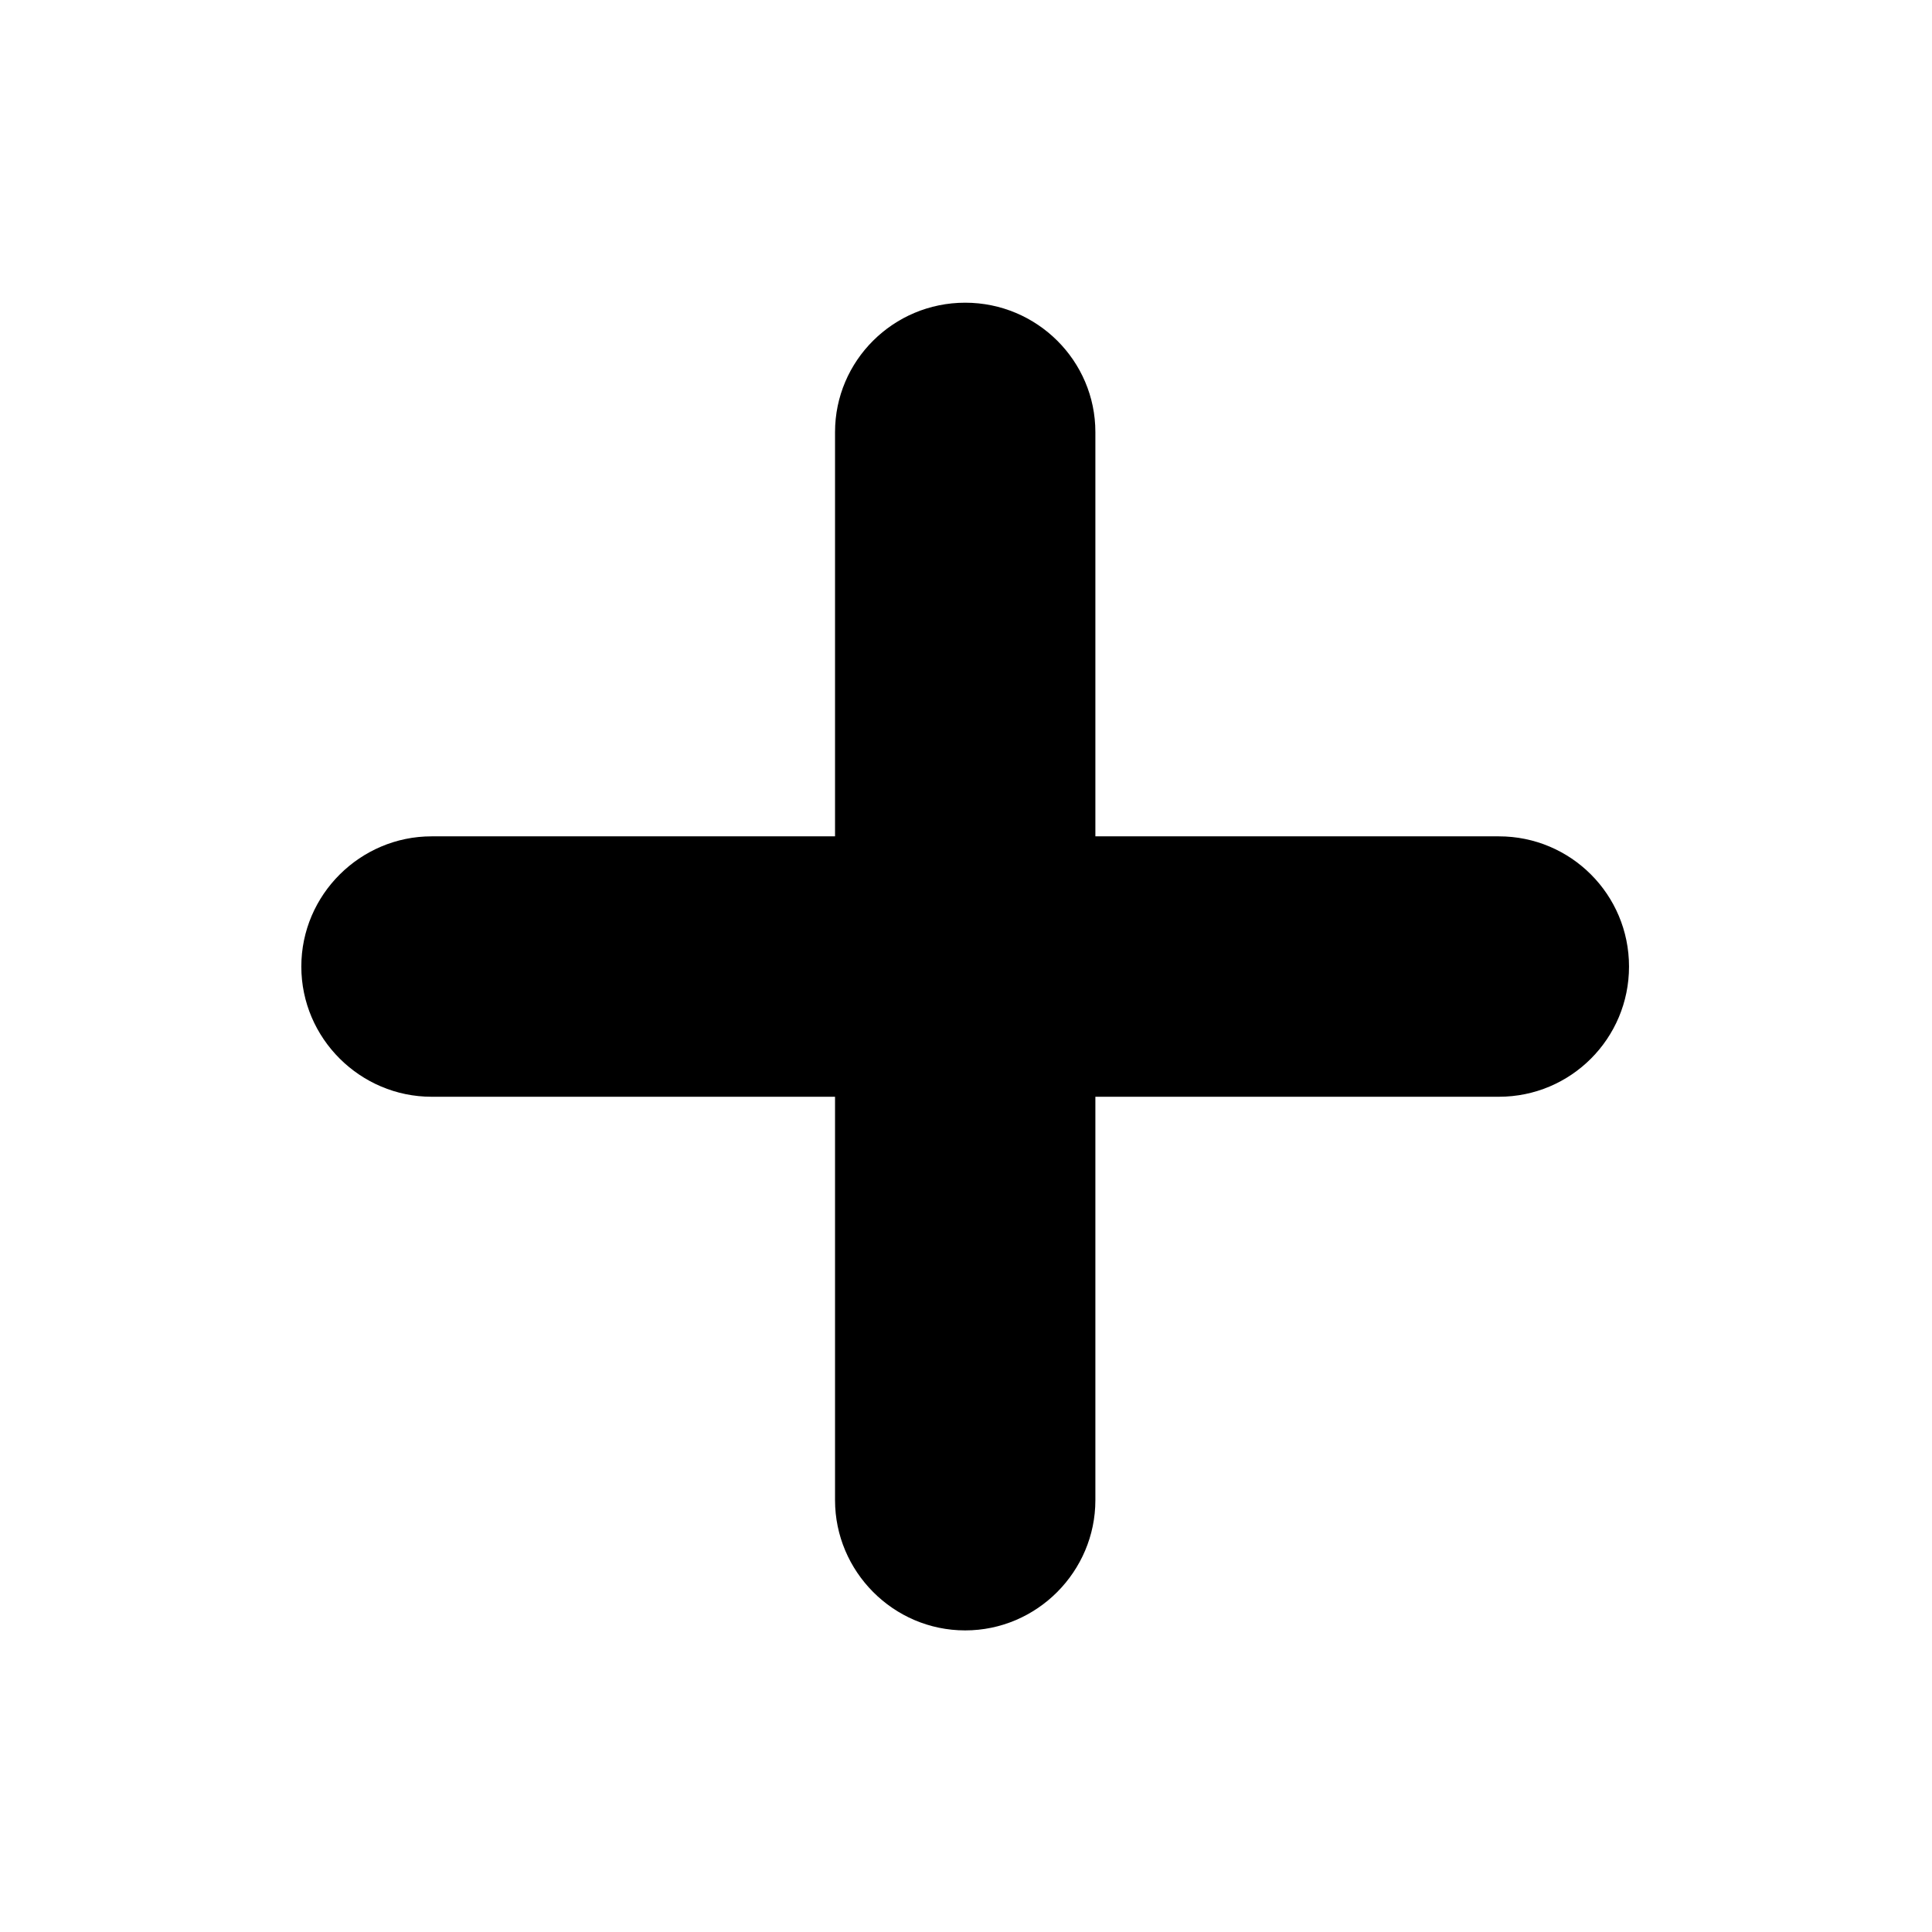
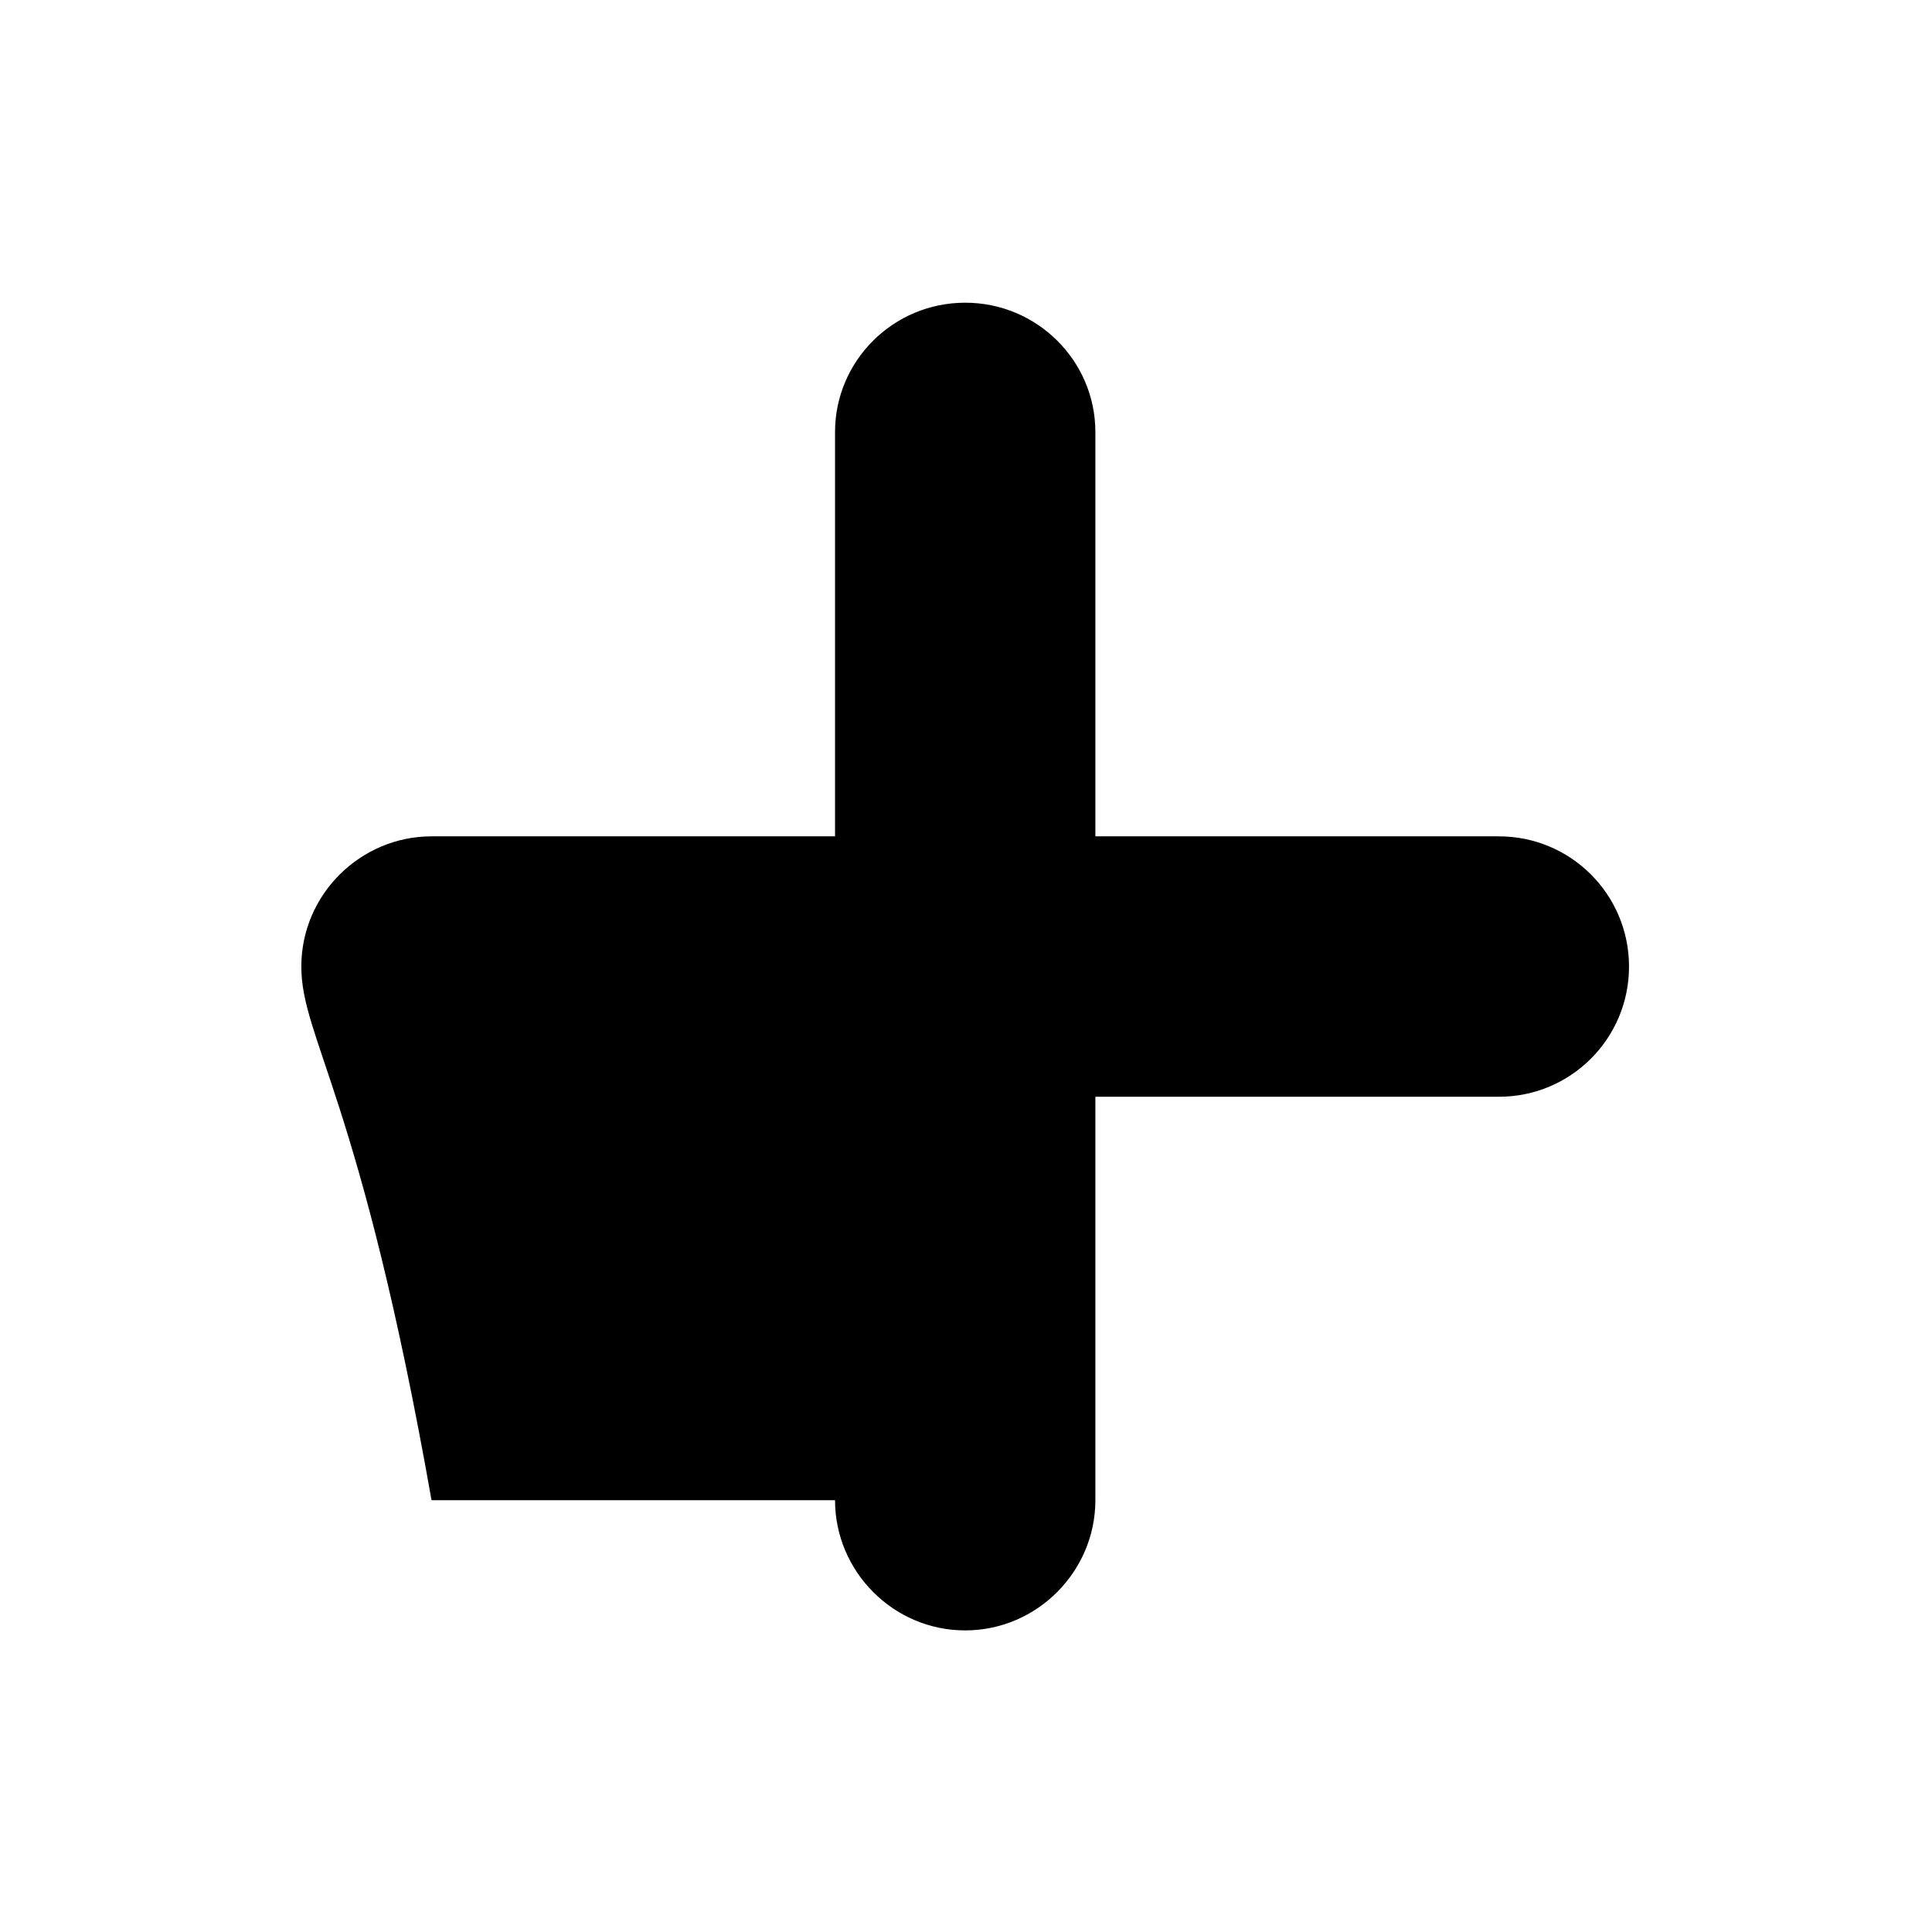
<svg xmlns="http://www.w3.org/2000/svg" width="28" height="28" viewBox="0 0 28 28" fill="none">
-   <path d="M4.367 14.008C4.367 12.965 5.223 12.121 6.254 12.121H12.102V6.262C12.102 5.23 12.945 4.387 13.988 4.387C15.031 4.387 15.875 5.23 15.875 6.262V12.121H21.723C22.766 12.121 23.609 12.965 23.609 14.008C23.609 15.051 22.766 15.895 21.723 15.895H15.875V21.742C15.875 22.773 15.031 23.629 13.988 23.629C12.945 23.629 12.102 22.773 12.102 21.742V15.895H6.254C5.223 15.895 4.367 15.051 4.367 14.008Z" fill="black" />
+   <path d="M4.367 14.008C4.367 12.965 5.223 12.121 6.254 12.121H12.102V6.262C12.102 5.23 12.945 4.387 13.988 4.387C15.031 4.387 15.875 5.23 15.875 6.262V12.121H21.723C22.766 12.121 23.609 12.965 23.609 14.008C23.609 15.051 22.766 15.895 21.723 15.895H15.875V21.742C15.875 22.773 15.031 23.629 13.988 23.629C12.945 23.629 12.102 22.773 12.102 21.742H6.254C5.223 15.895 4.367 15.051 4.367 14.008Z" fill="black" />
</svg>